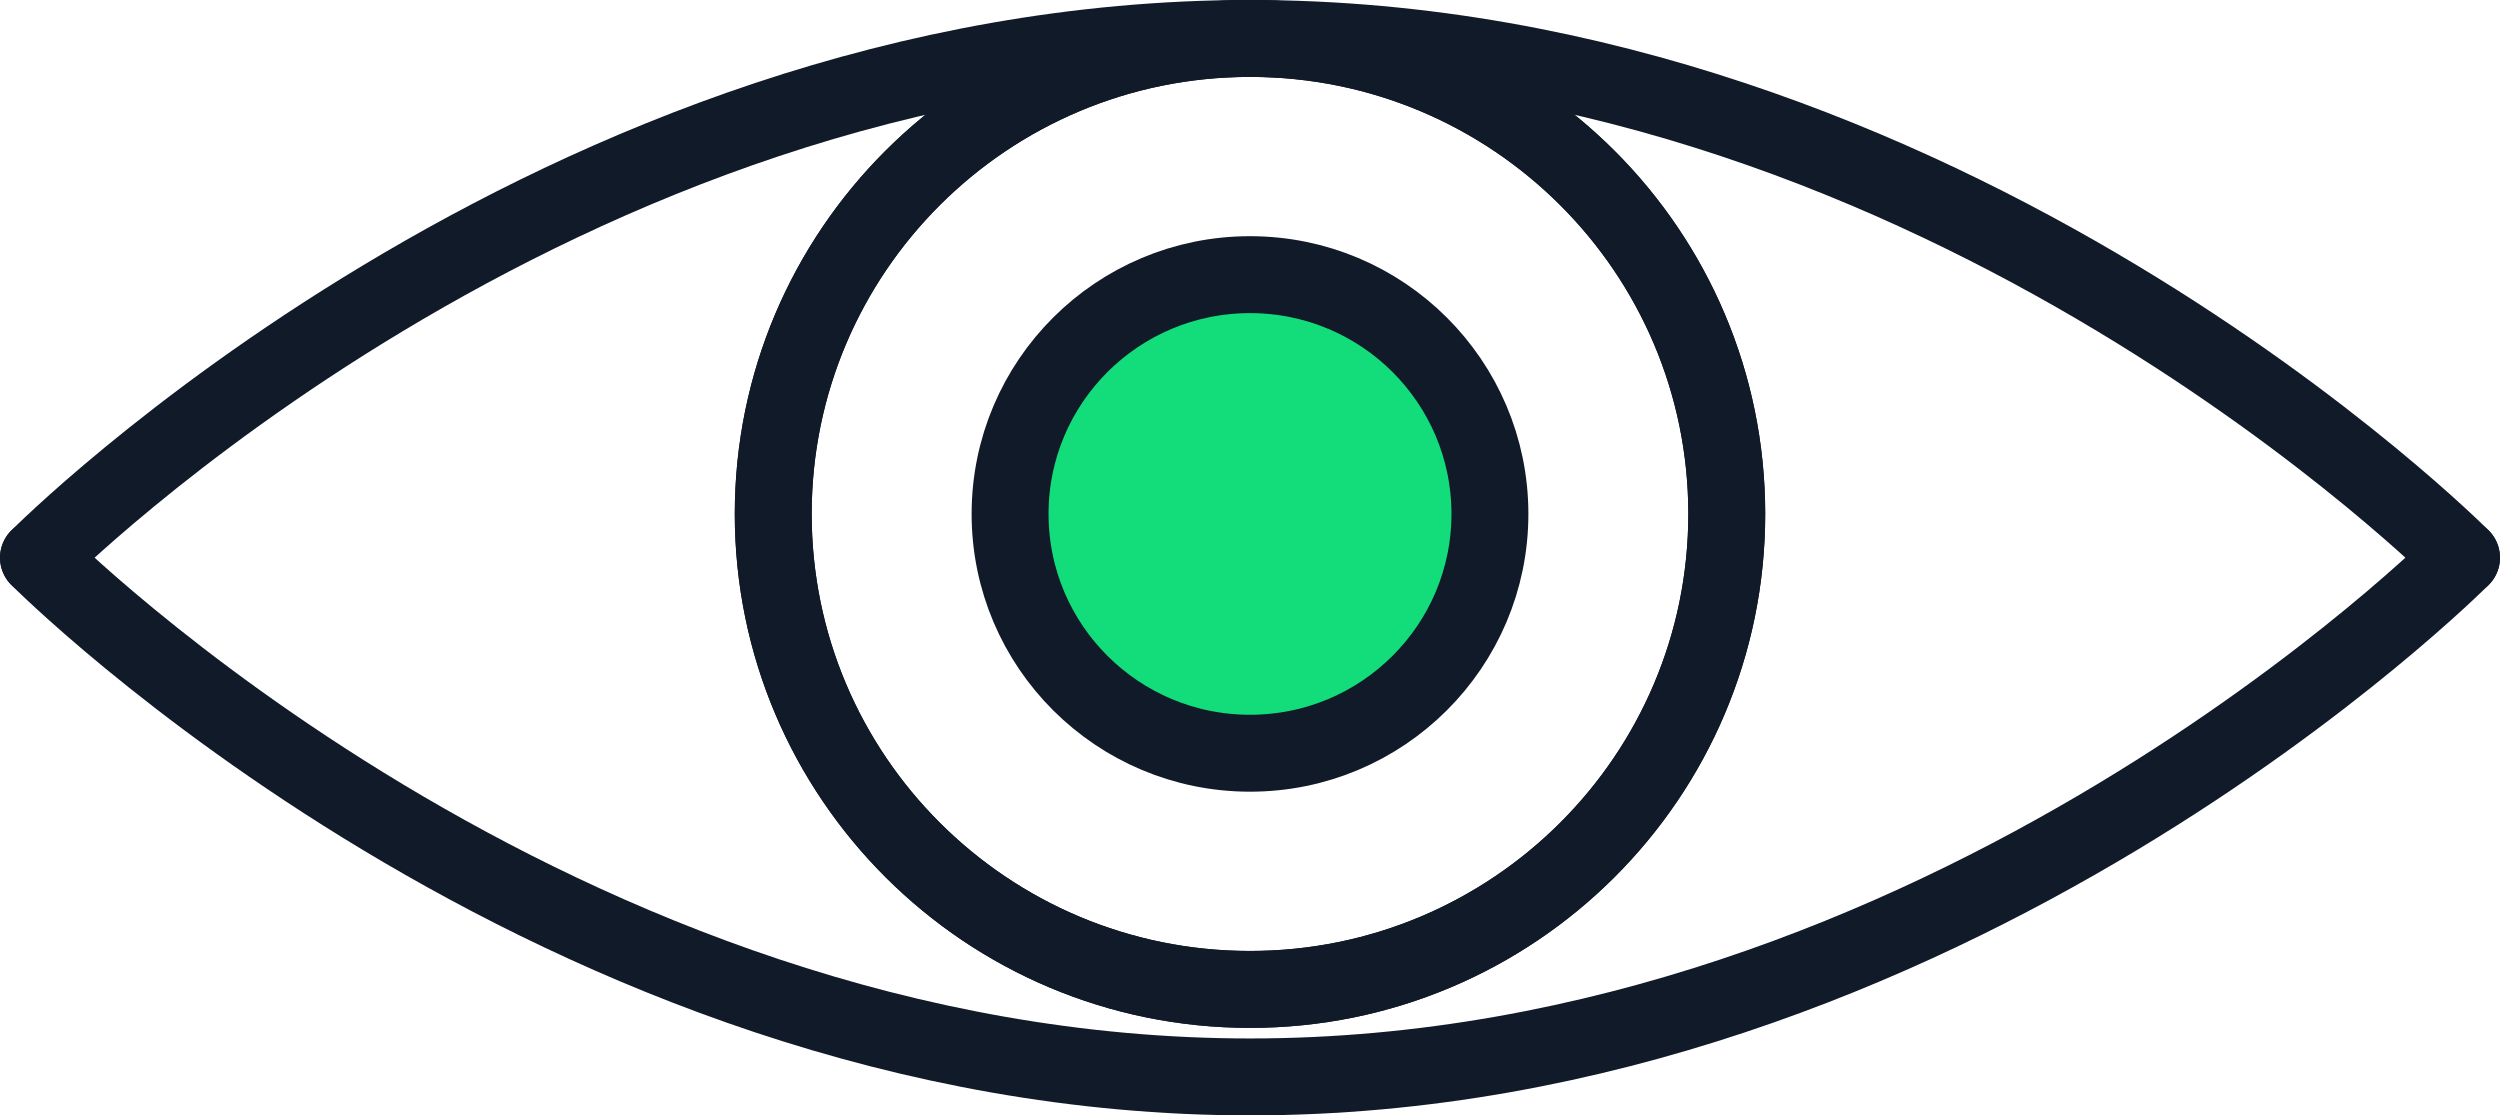
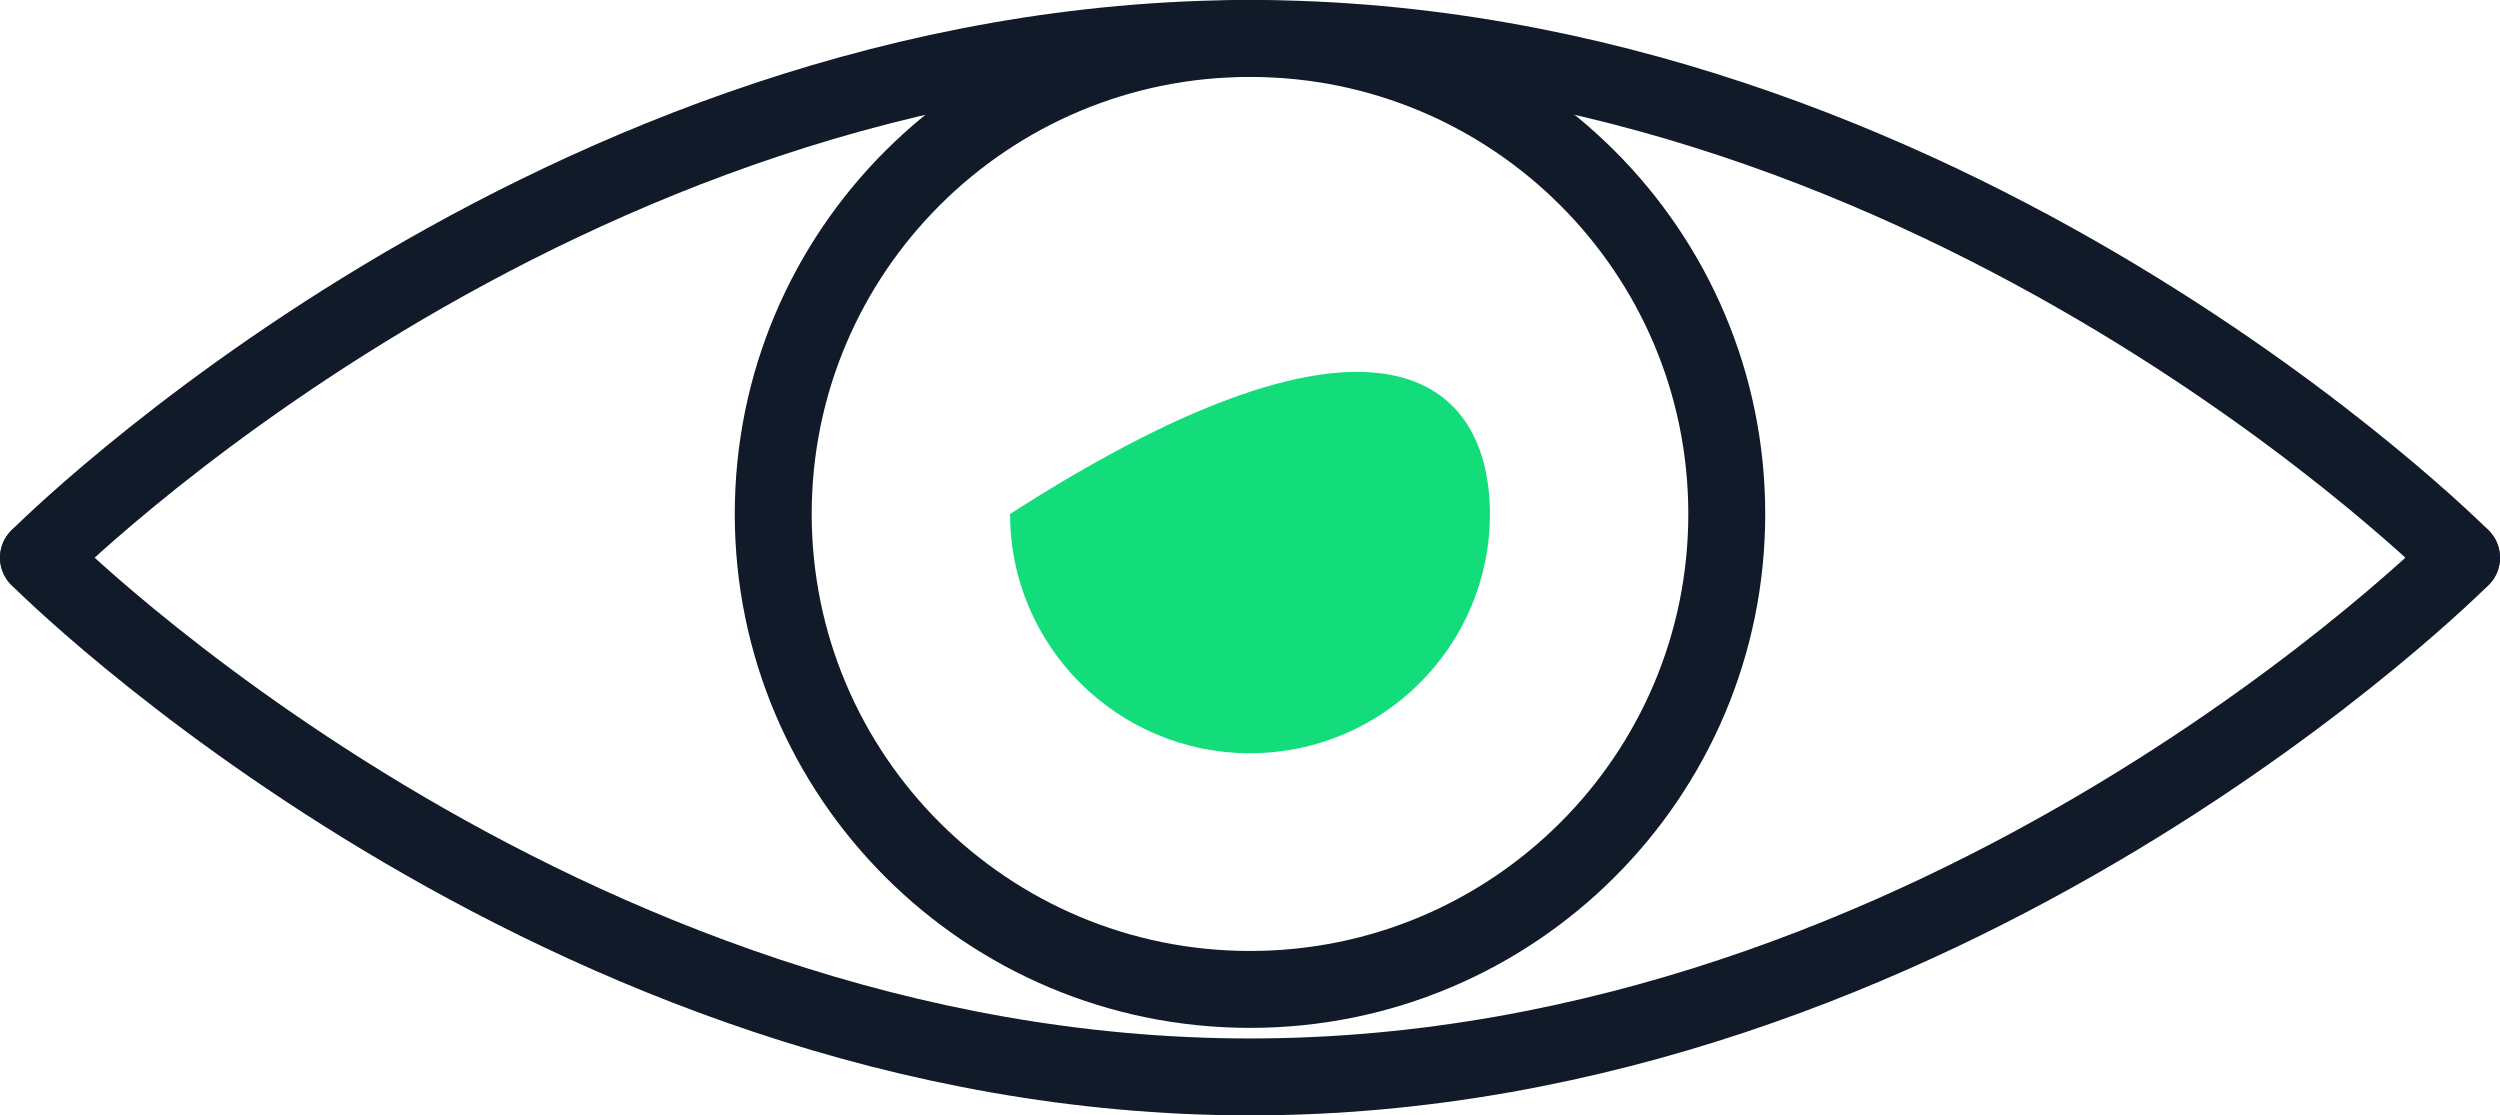
<svg xmlns="http://www.w3.org/2000/svg" width="65px" height="29px" viewBox="0 0 65 29" version="1.1">
  <title>Group 57</title>
  <g id="Design" stroke="none" stroke-width="1" fill="none" fill-rule="evenodd">
    <g id="Use-Cases_Leasing-Rep" transform="translate(-1243, -1566)">
      <g id="Group-57" transform="translate(1244, 1567)">
-         <path d="M37.738,12.363 C37.738,15.798 34.945,18.584 31.5,18.584 C28.055,18.584 25.262,15.798 25.262,12.363 C25.262,8.927 28.055,6.141 31.5,6.141 C34.945,6.141 37.738,8.927 37.738,12.363" id="Fill-1" fill="#13DD7A" />
-         <path d="M37.738,12.363 C37.738,15.798 34.945,18.584 31.5,18.584 C28.055,18.584 25.262,15.798 25.262,12.363 C25.262,8.927 28.055,6.141 31.5,6.141 C34.945,6.141 37.738,8.927 37.738,12.363 Z" id="Stroke-3" stroke="#101A28" stroke-width="2" stroke-linecap="round" stroke-linejoin="round" />
+         <path d="M37.738,12.363 C37.738,15.798 34.945,18.584 31.5,18.584 C28.055,18.584 25.262,15.798 25.262,12.363 C34.945,6.141 37.738,8.927 37.738,12.363" id="Fill-1" fill="#13DD7A" />
        <path d="M63,13.5 C63,13.5 49.6,0 31.5,0 C13.4,0 0.001,13.5 0.001,13.5" id="Stroke-5" stroke="#101A28" stroke-width="2" stroke-linecap="round" stroke-linejoin="round" />
        <path d="M0,13.5 C0,13.5 13.4,27 31.5,27 C49.6,27 62.999,13.5 62.999,13.5" id="Stroke-7" stroke="#101A28" stroke-width="2" stroke-linecap="round" stroke-linejoin="round" />
-         <path d="M43.896,12.363 C43.896,19.19 38.346,24.725 31.501,24.725 C24.654,24.725 19.104,19.19 19.104,12.363 C19.104,5.535 24.654,0 31.501,0 C38.346,0 43.896,5.535 43.896,12.363 Z" id="Stroke-9" stroke="#101A28" stroke-width="2" stroke-linecap="round" stroke-linejoin="round" />
        <path d="M43.896,12.363 C43.896,19.19 38.346,24.725 31.501,24.725 C24.654,24.725 19.104,19.19 19.104,12.363 C19.104,5.535 24.654,0 31.501,0 C38.346,0 43.896,5.535 43.896,12.363 Z" id="Stroke-11" stroke="#101A28" stroke-width="2" stroke-linecap="round" stroke-linejoin="round" />
      </g>
    </g>
  </g>
</svg>